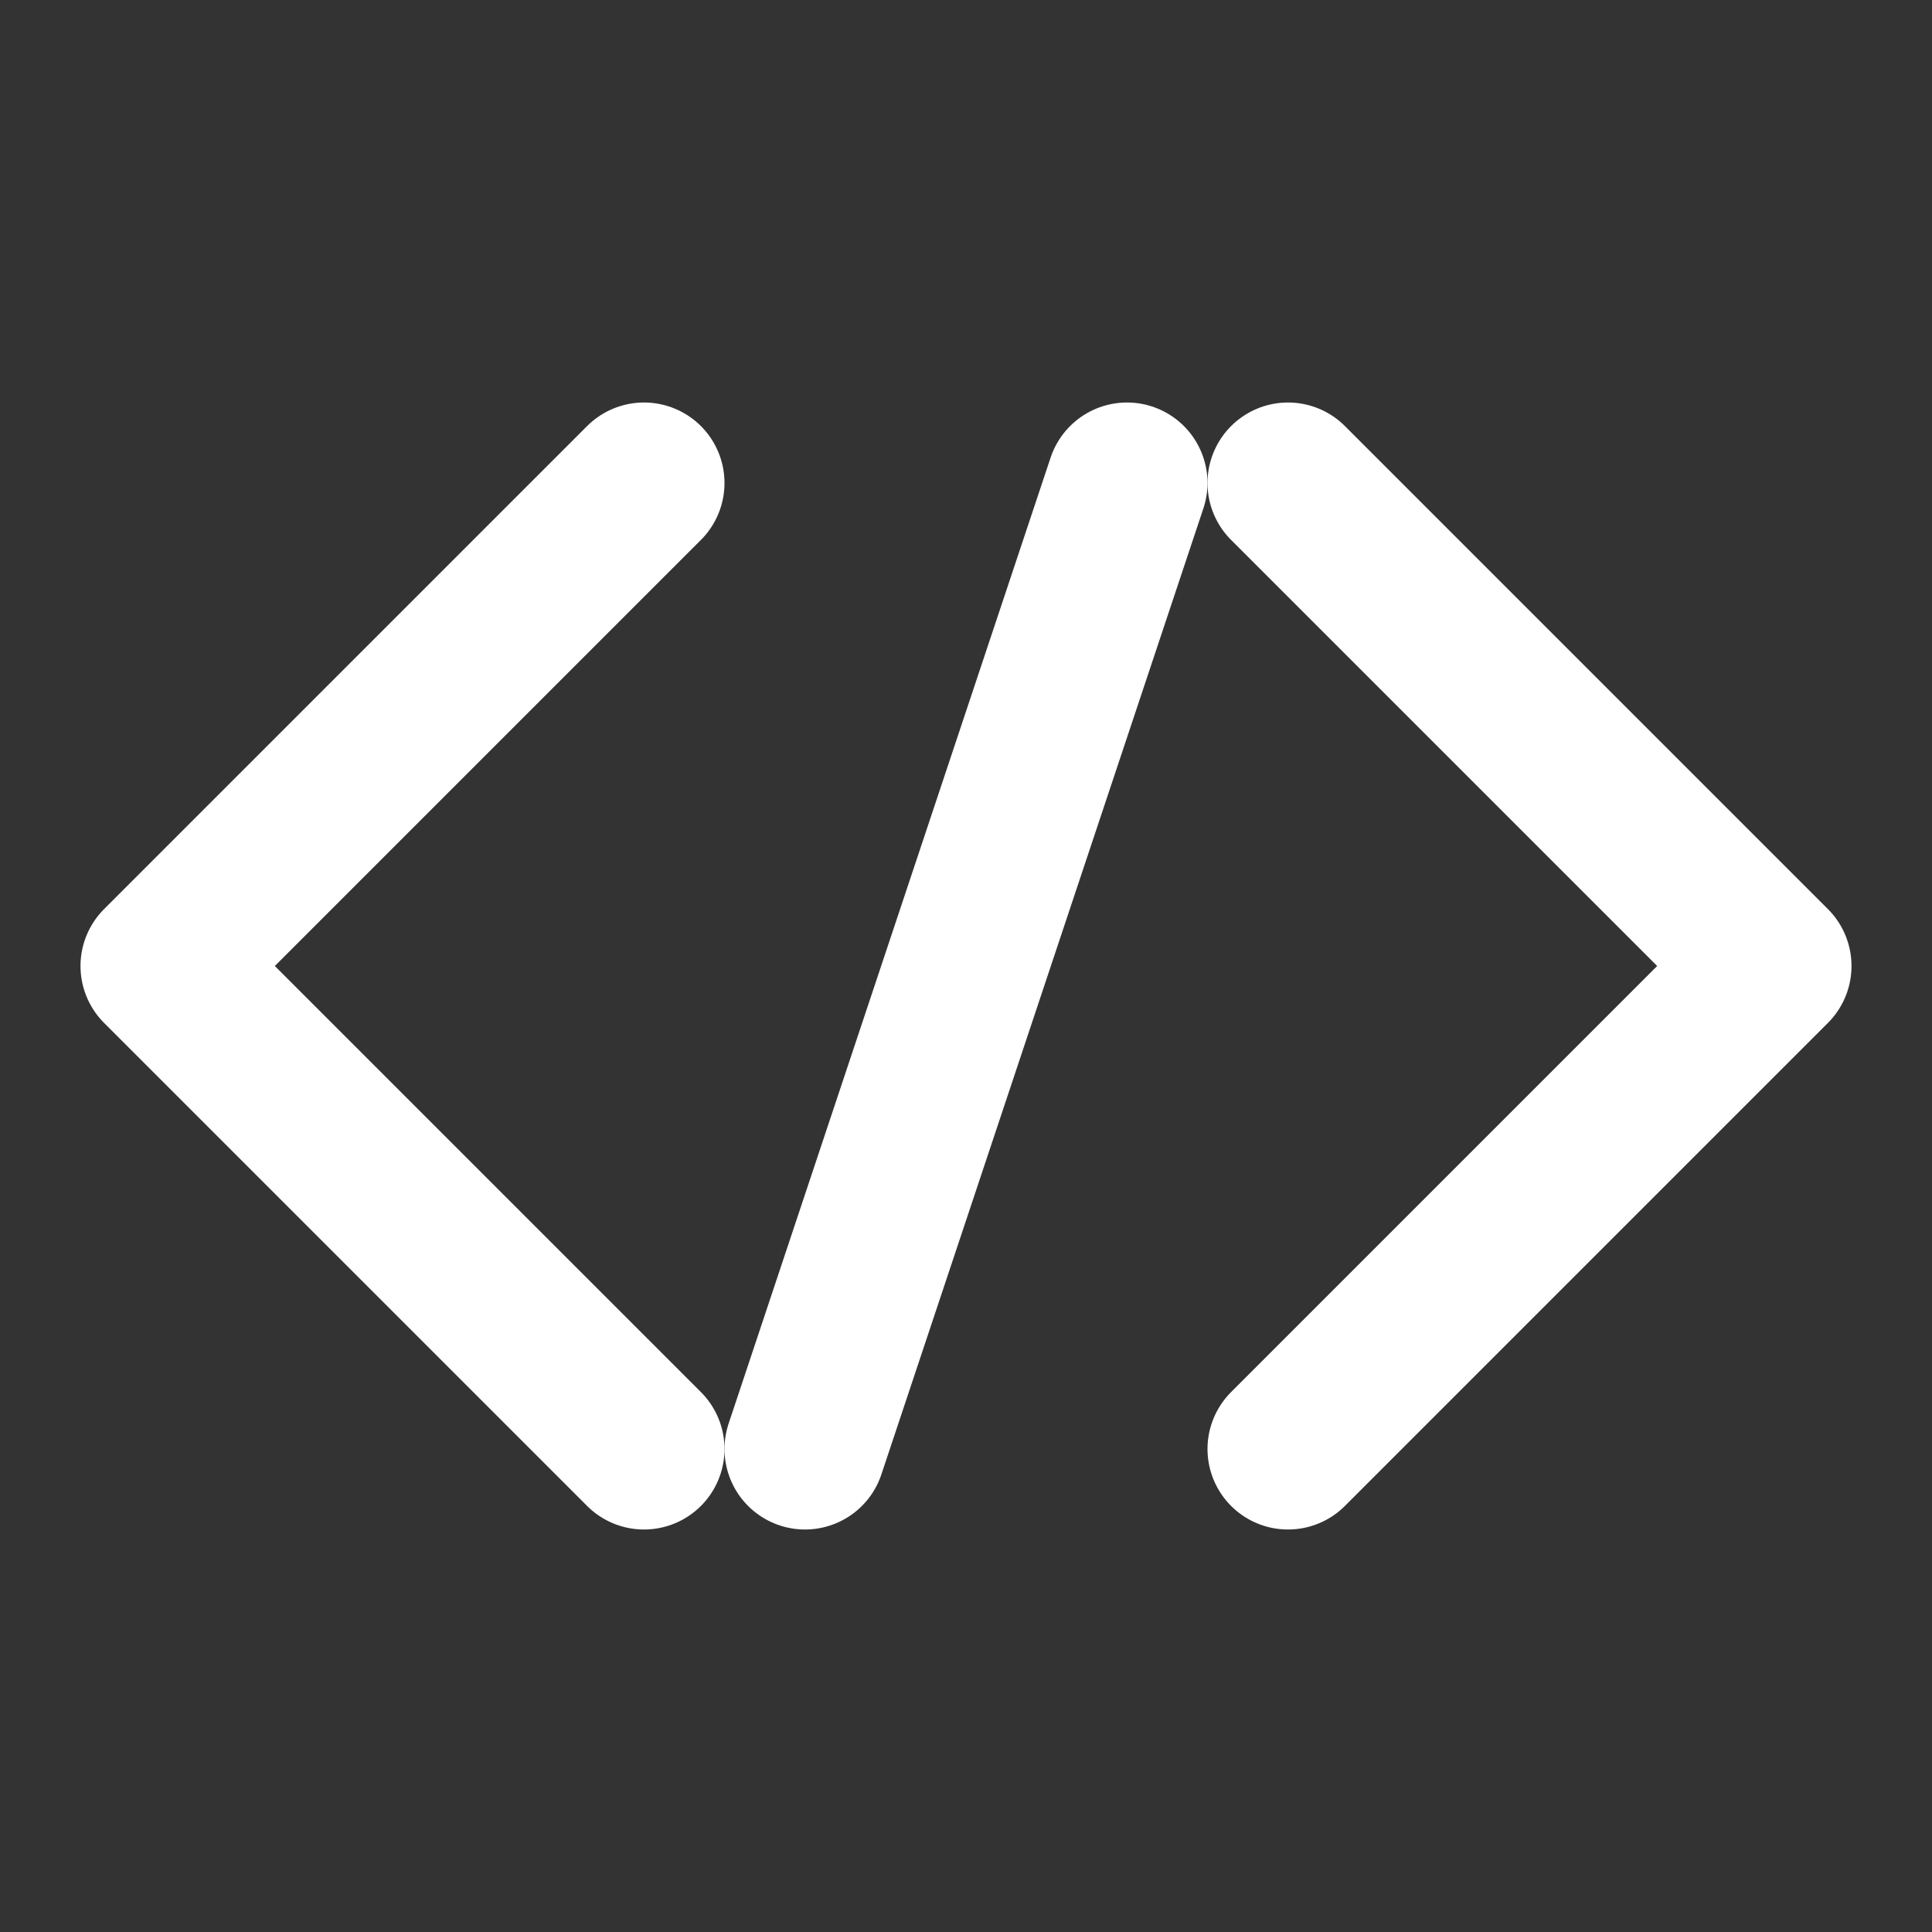
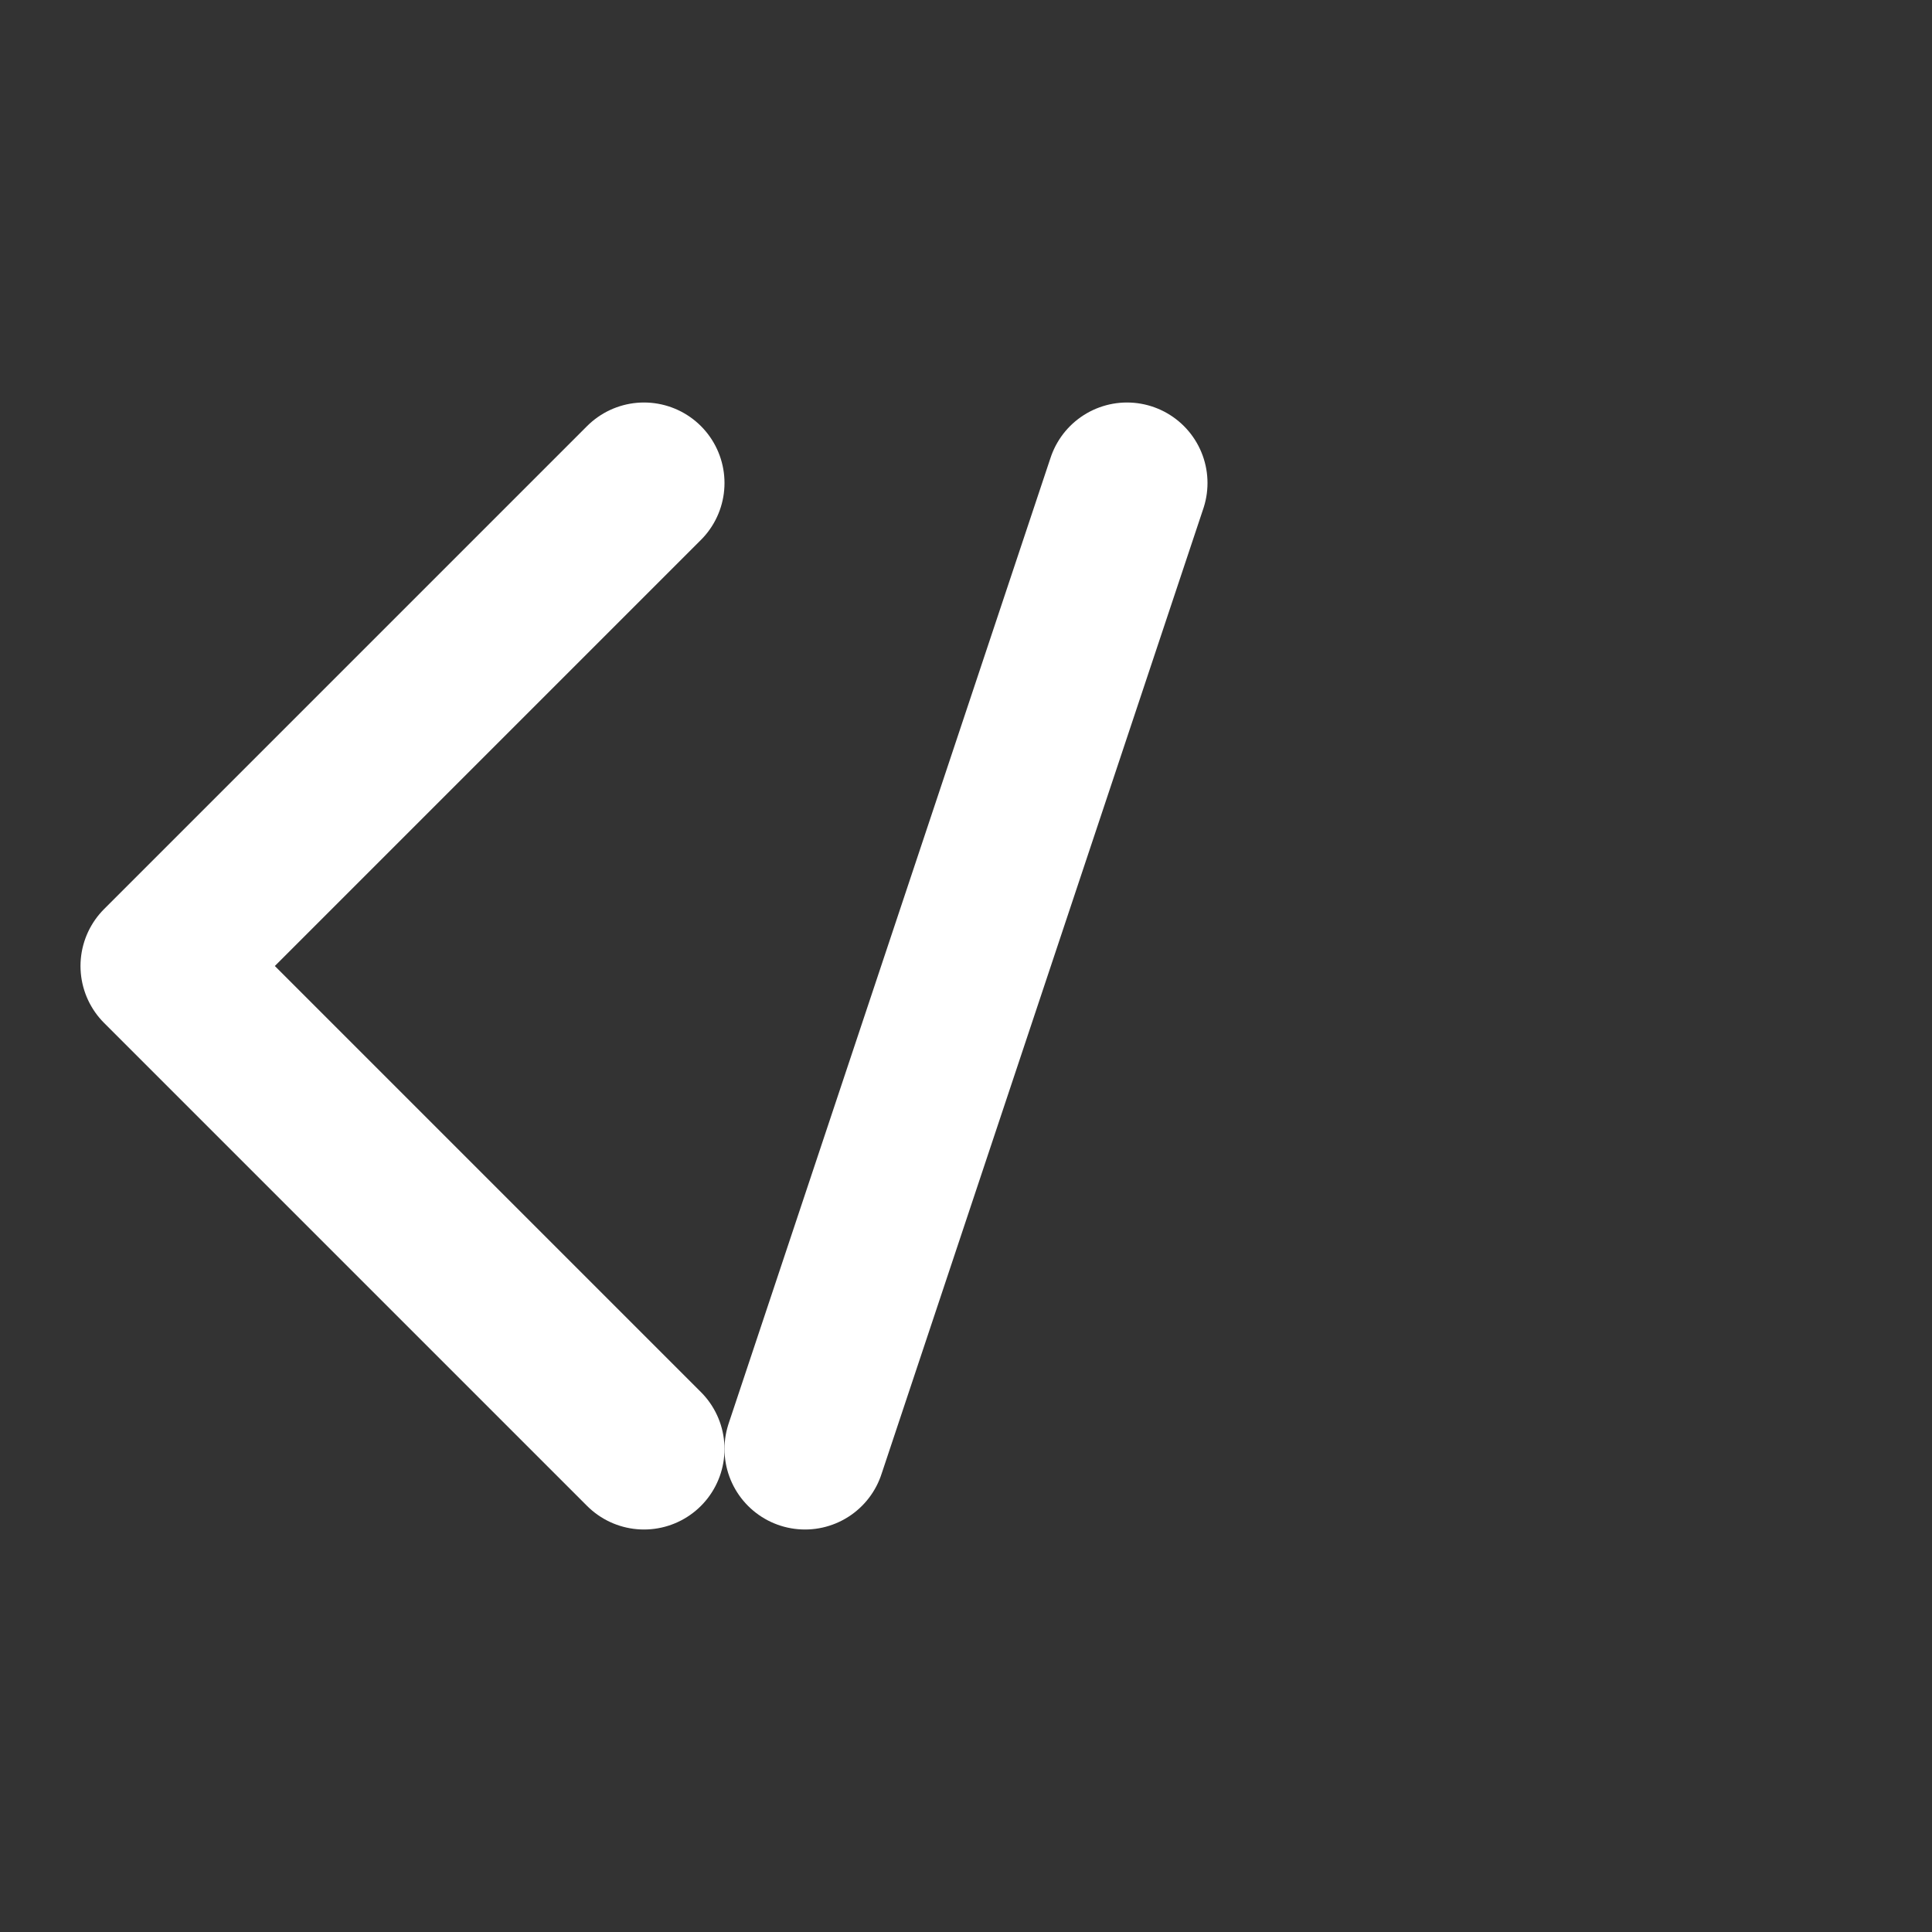
<svg xmlns="http://www.w3.org/2000/svg" viewBox="0 0 24 24" fill="none" stroke="white" stroke-width="2" stroke-linecap="round" stroke-linejoin="round">
  <rect x="0" y="0" width="24" height="24" fill="#333333" stroke="none" />
-   <polyline points="16,18 22,12 16,6" />
  <polyline points="8,6 2,12 8,18" />
  <line x1="10" y1="18" x2="14" y2="6" stroke="white" stroke-width="2" stroke-linecap="round" />
</svg>